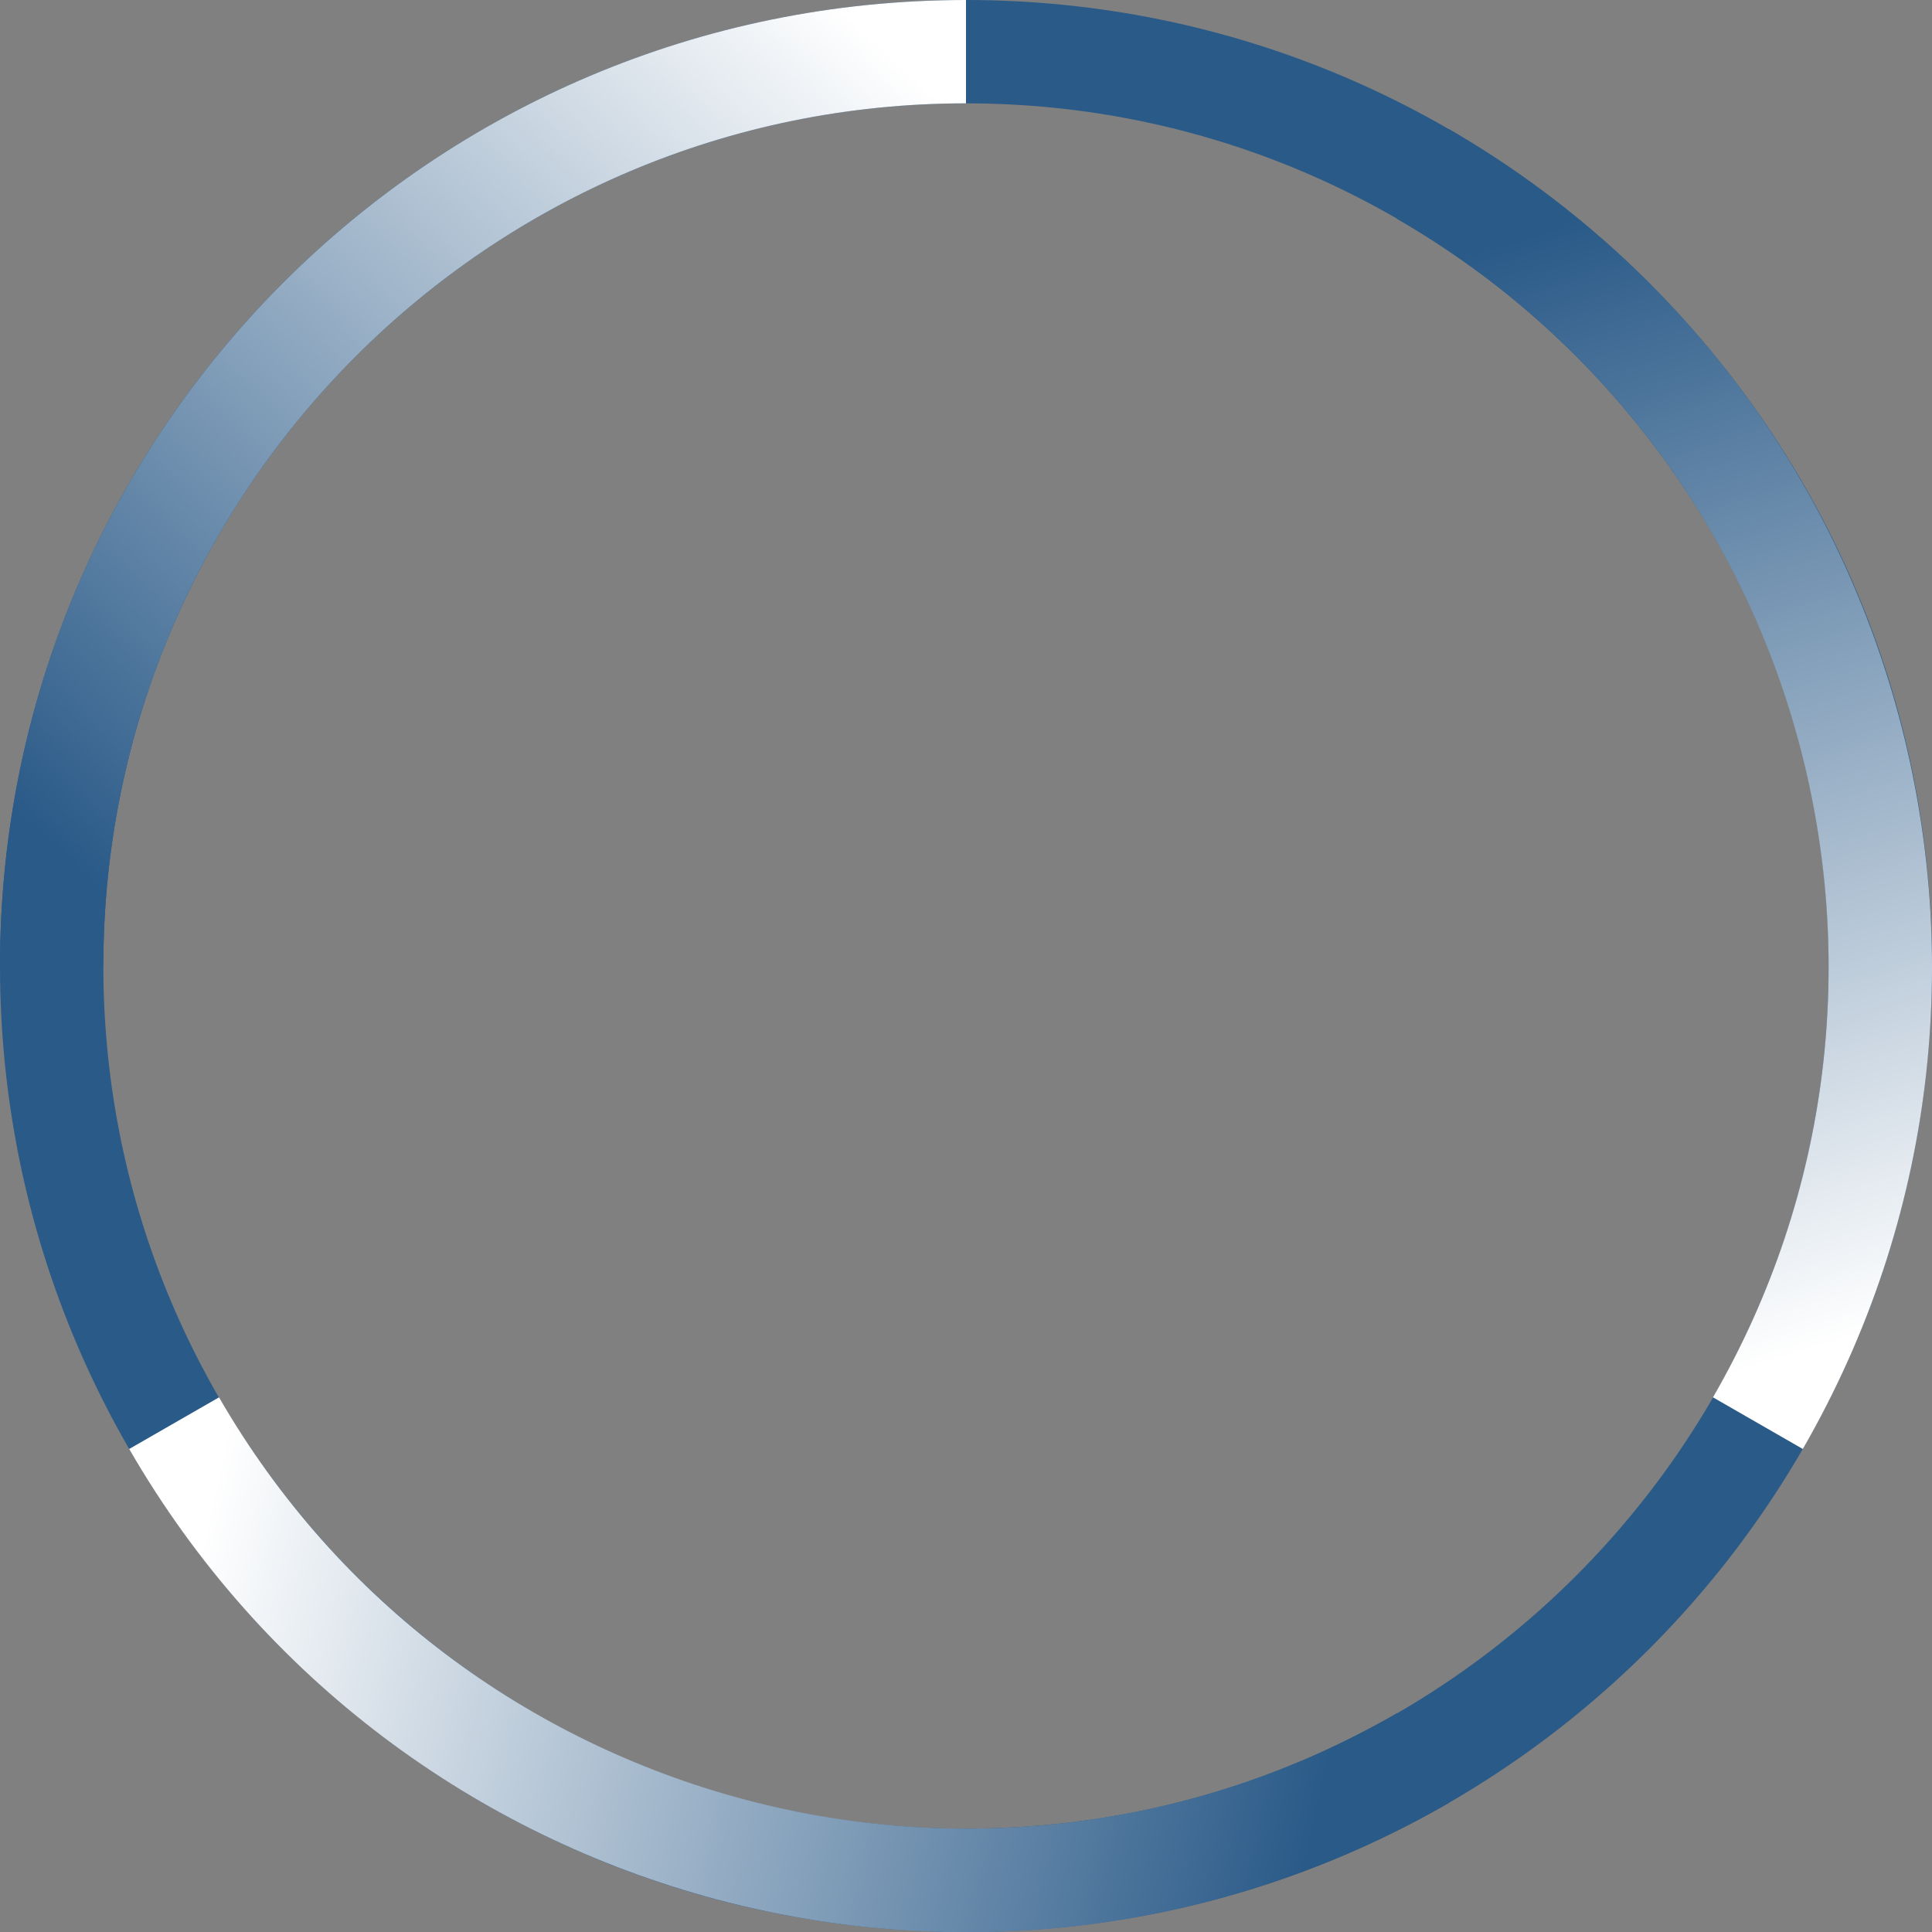
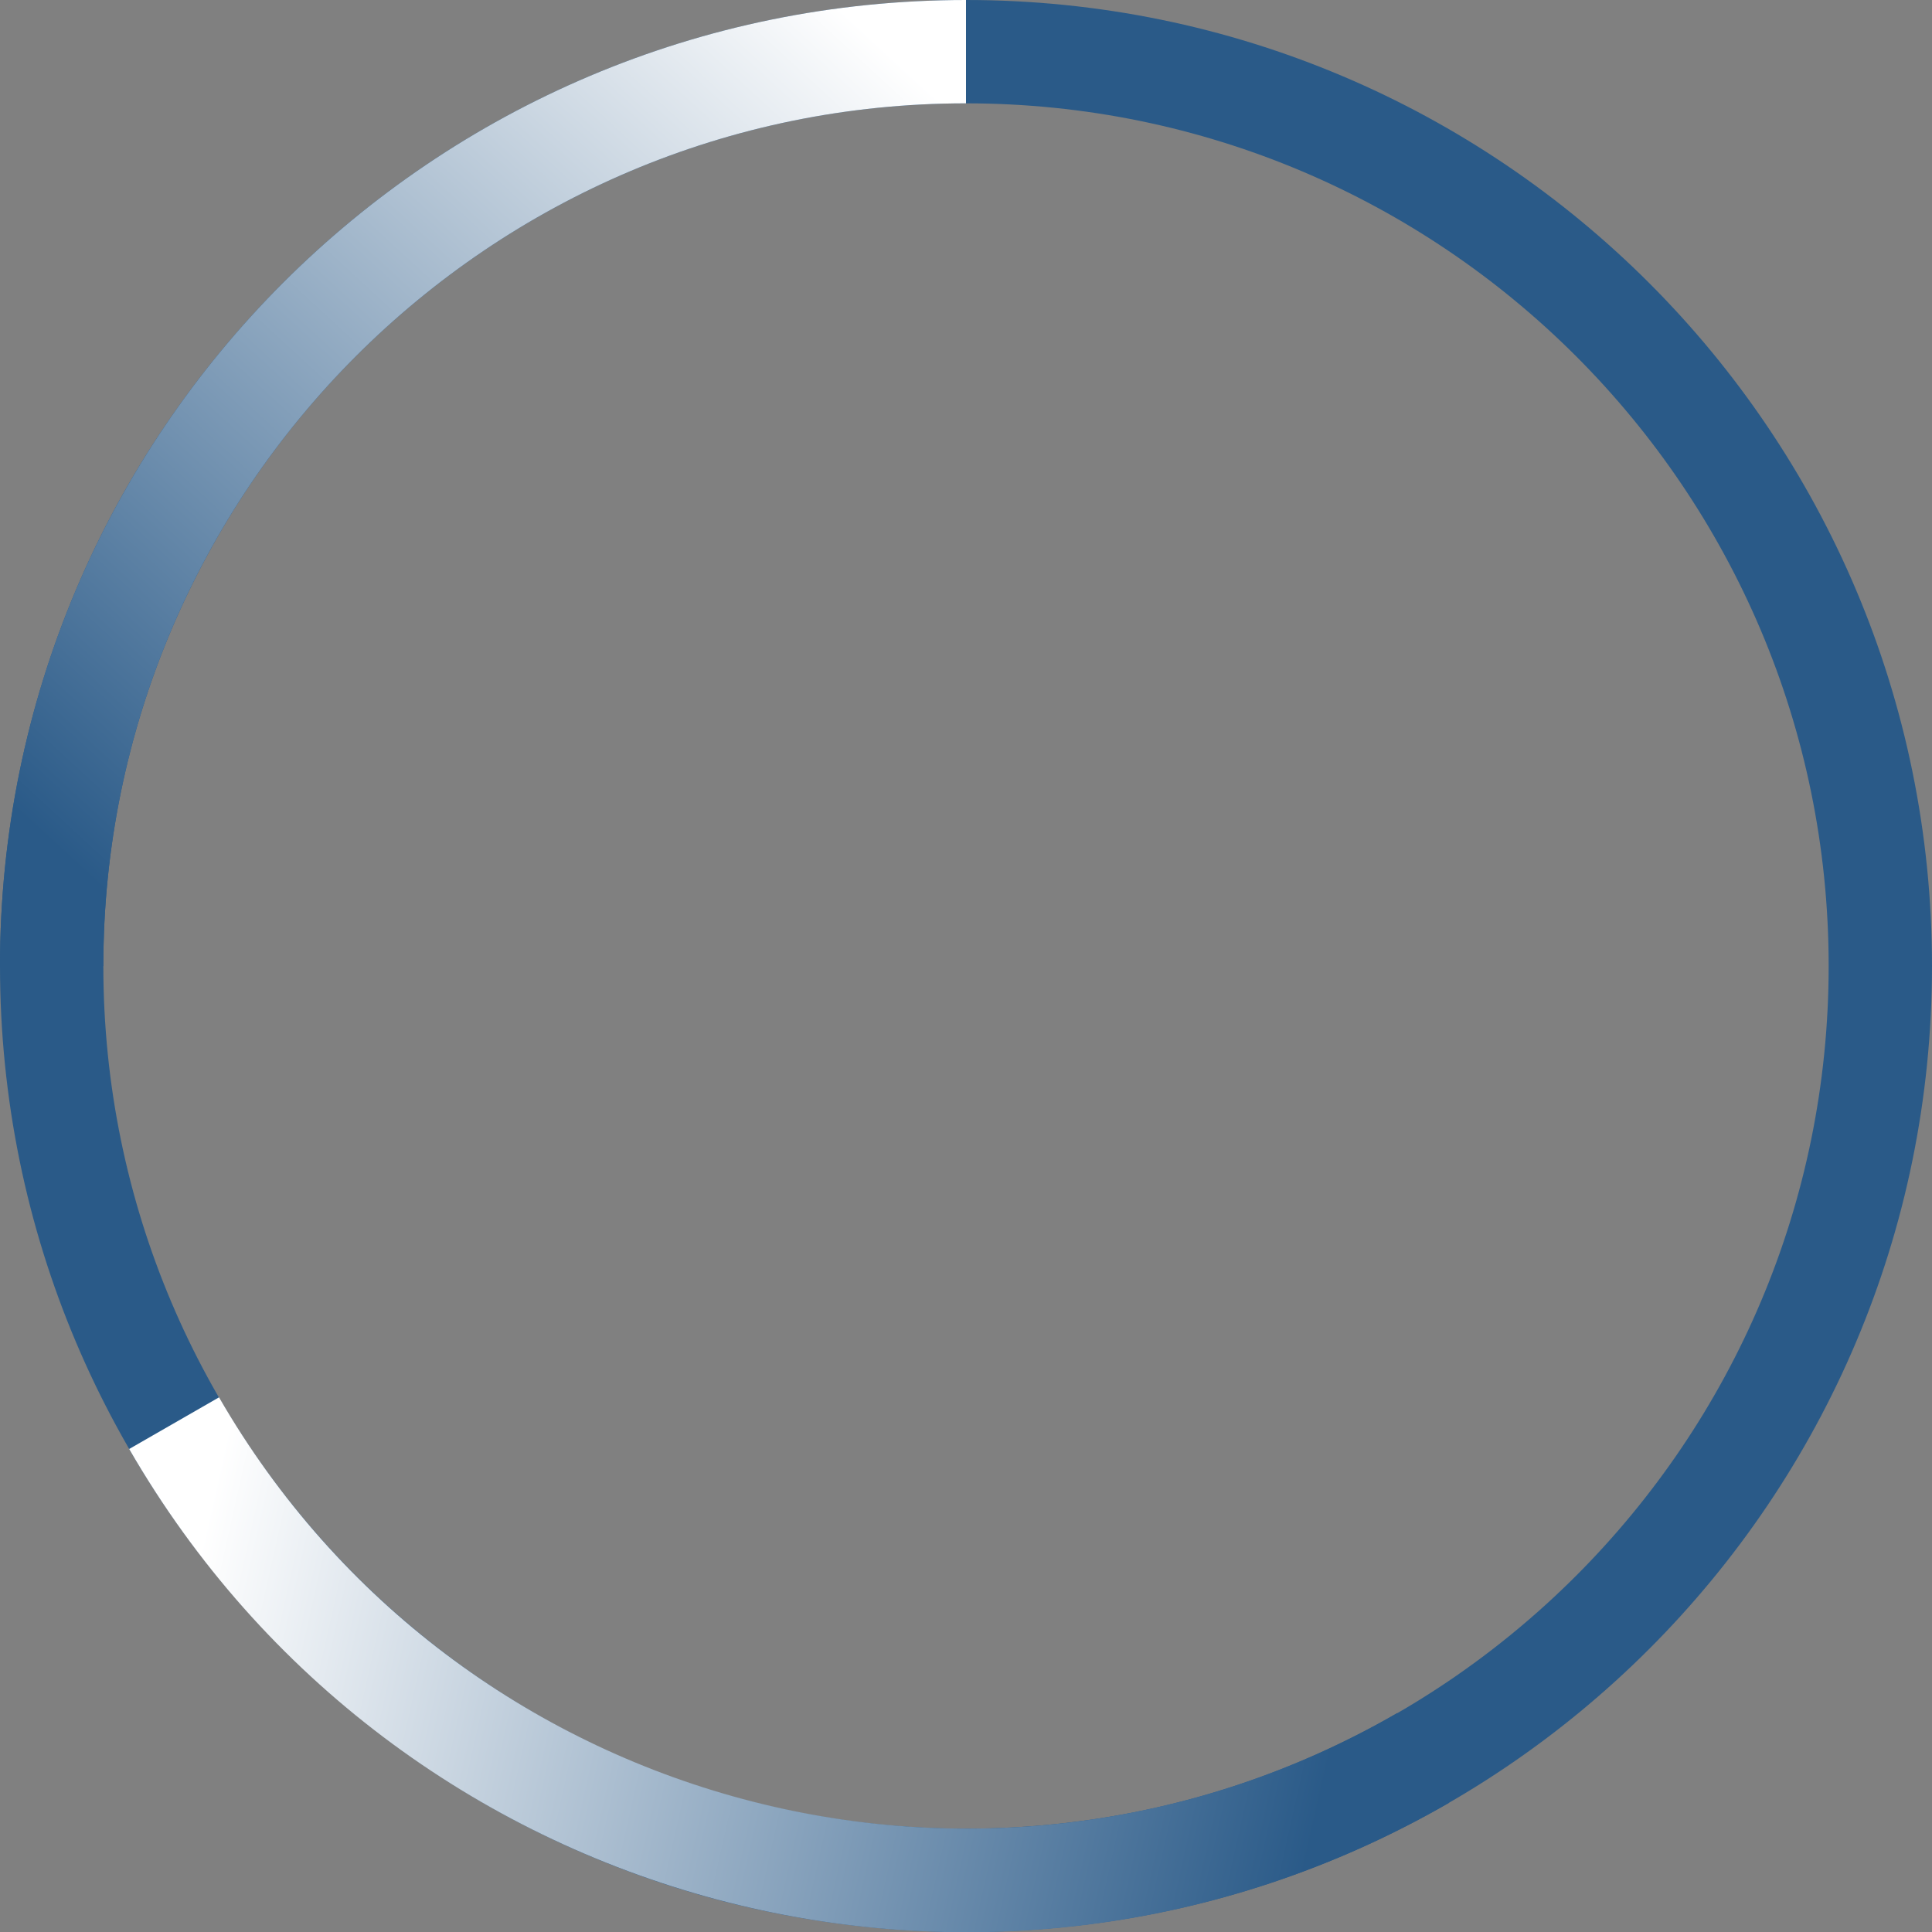
<svg xmlns="http://www.w3.org/2000/svg" version="1.1" id="レイヤー_1" x="0px" y="0px" viewBox="0 0 172 172" style="enable-background:new 0 0 172 172;" xml:space="preserve">
  <rect x="0" y="0" width="172" height="172" fill="#808080" stroke="none" />
  <style type="text/css">
	.st0{fill:#2A5A88;}
	.st1{fill:url(#SVGID_1_);}
	.st2{fill:url(#SVGID_00000162311686997734856630000013112364487439786633_);}
	.st3{fill:url(#SVGID_00000059288989657281950340000007021955521117877383_);}
</style>
  <g>
    <g>
      <path class="st0" d="M0,86c0,47.5,38.5,86,86,86s86-38.5,86-86S133.5,0,86,0S0,38.5,0,86z M9.2,86C9.2,43.6,43.6,9.2,86,9.2    s76.8,34.4,76.8,76.8s-34.4,76.8-76.8,76.8S9.2,128.4,9.2,86z" />
    </g>
  </g>
  <g>
    <linearGradient id="SVGID_1_" gradientUnits="userSpaceOnUse" x1="290.697" y1="967.494" x2="365.882" y2="1036.804" gradientTransform="matrix(-4.489665e-11 1 -1 -4.489665e-11 1040.102 -292.014)">
      <stop offset="0" style="stop-color:#FFFFFF" />
      <stop offset="1" style="stop-color:#2A5A88" />
    </linearGradient>
    <path class="st1" d="M86,9.2V0C38.5,0,0,38.5,0,86h9.2C9.2,43.6,43.6,9.2,86,9.2z" />
  </g>
  <g>
    <linearGradient id="SVGID_00000069373737665052255820000005817120454753882504_" gradientUnits="userSpaceOnUse" x1="-329.61" y1="34.242" x2="-254.425" y2="103.552" gradientTransform="matrix(-0.866 -0.5 0.5 -0.866 -134.273 -17.094)">
      <stop offset="0" style="stop-color:#FFFFFF" />
      <stop offset="1" style="stop-color:#2A5A88" />
    </linearGradient>
-     <path style="fill:url(#SVGID_00000069373737665052255820000005817120454753882504_);" d="M152.5,124.4l8,4.6   c23.7-41.1,9.6-93.7-31.5-117.5l-4.6,8C161.1,40.7,173.7,87.7,152.5,124.4z" />
  </g>
  <g>
    <linearGradient id="SVGID_00000031193529322190363750000001801367913403383698_" gradientUnits="userSpaceOnUse" x1="-827.687" y1="1038.087" x2="-752.502" y2="1107.397" gradientTransform="matrix(0.866 -0.5 0.5 0.866 214.799 -1171.57)">
      <stop offset="0" style="stop-color:#FFFFFF" />
      <stop offset="1" style="stop-color:#2A5A88" />
    </linearGradient>
    <path style="fill:url(#SVGID_00000031193529322190363750000001801367913403383698_);" d="M19.5,124.4l-8,4.6   c23.8,41.2,76.4,55.2,117.5,31.5l-4.6-8C87.7,173.7,40.7,161.1,19.5,124.4z" />
  </g>
</svg>